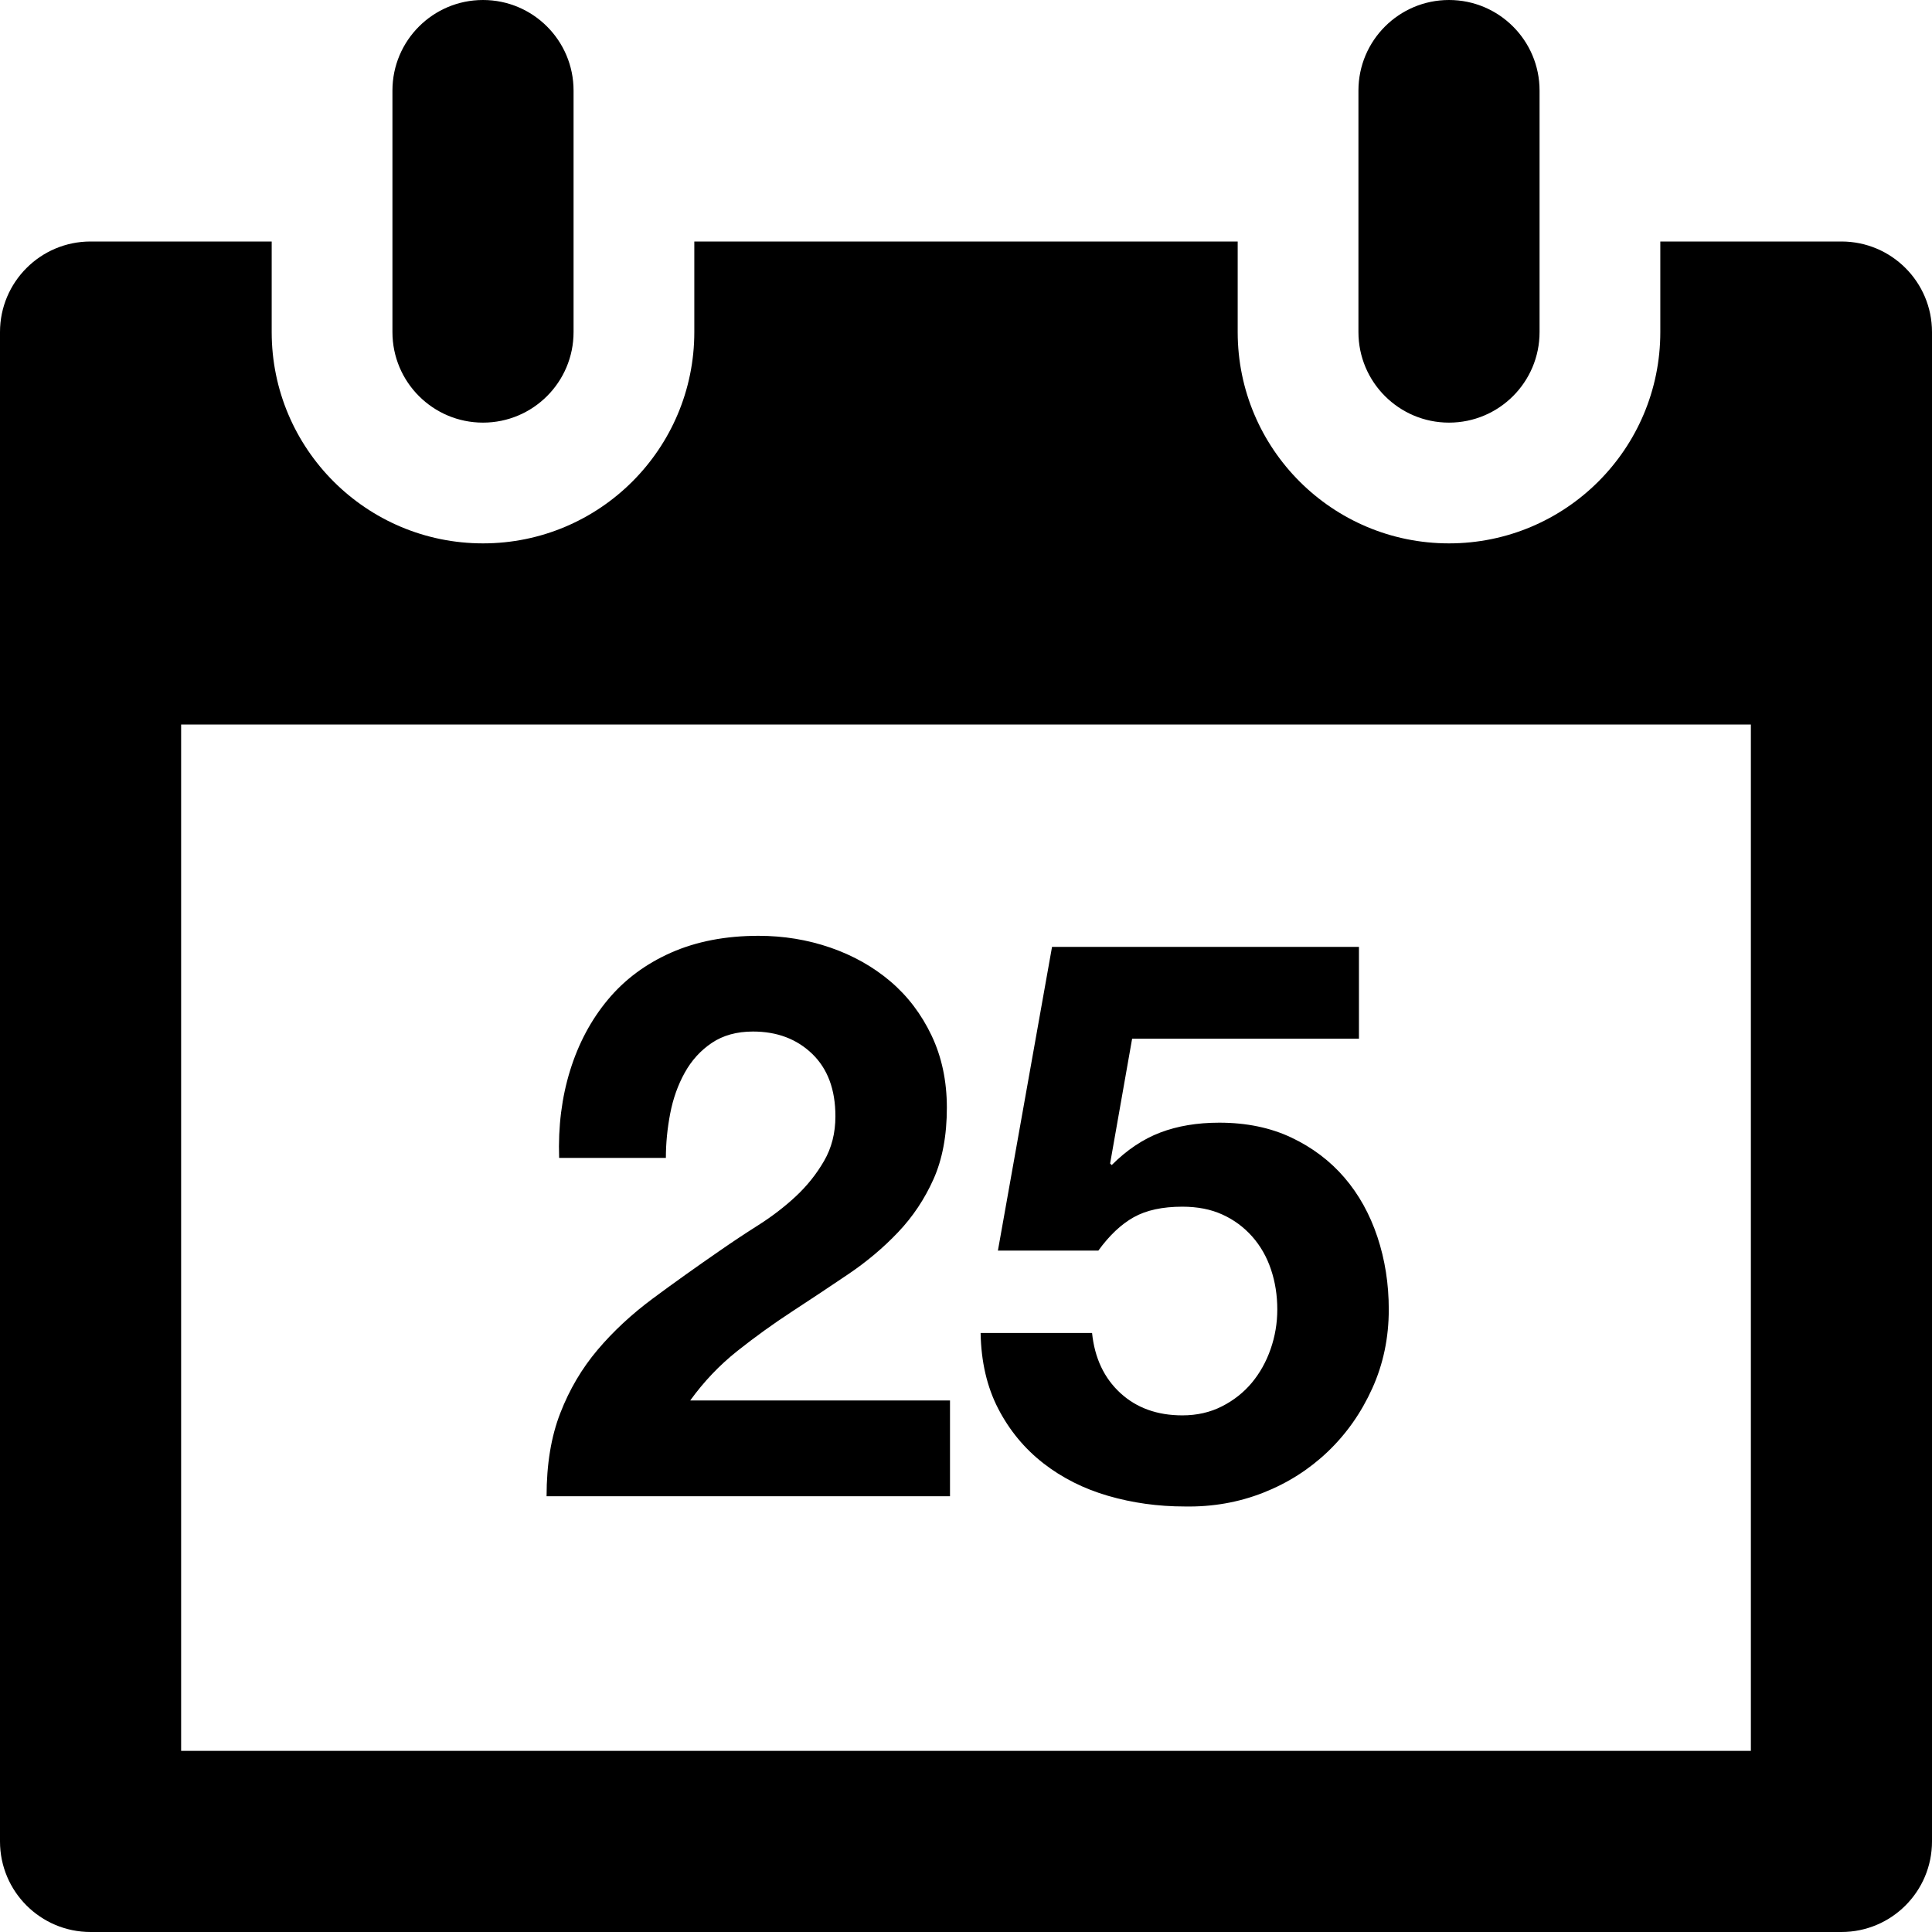
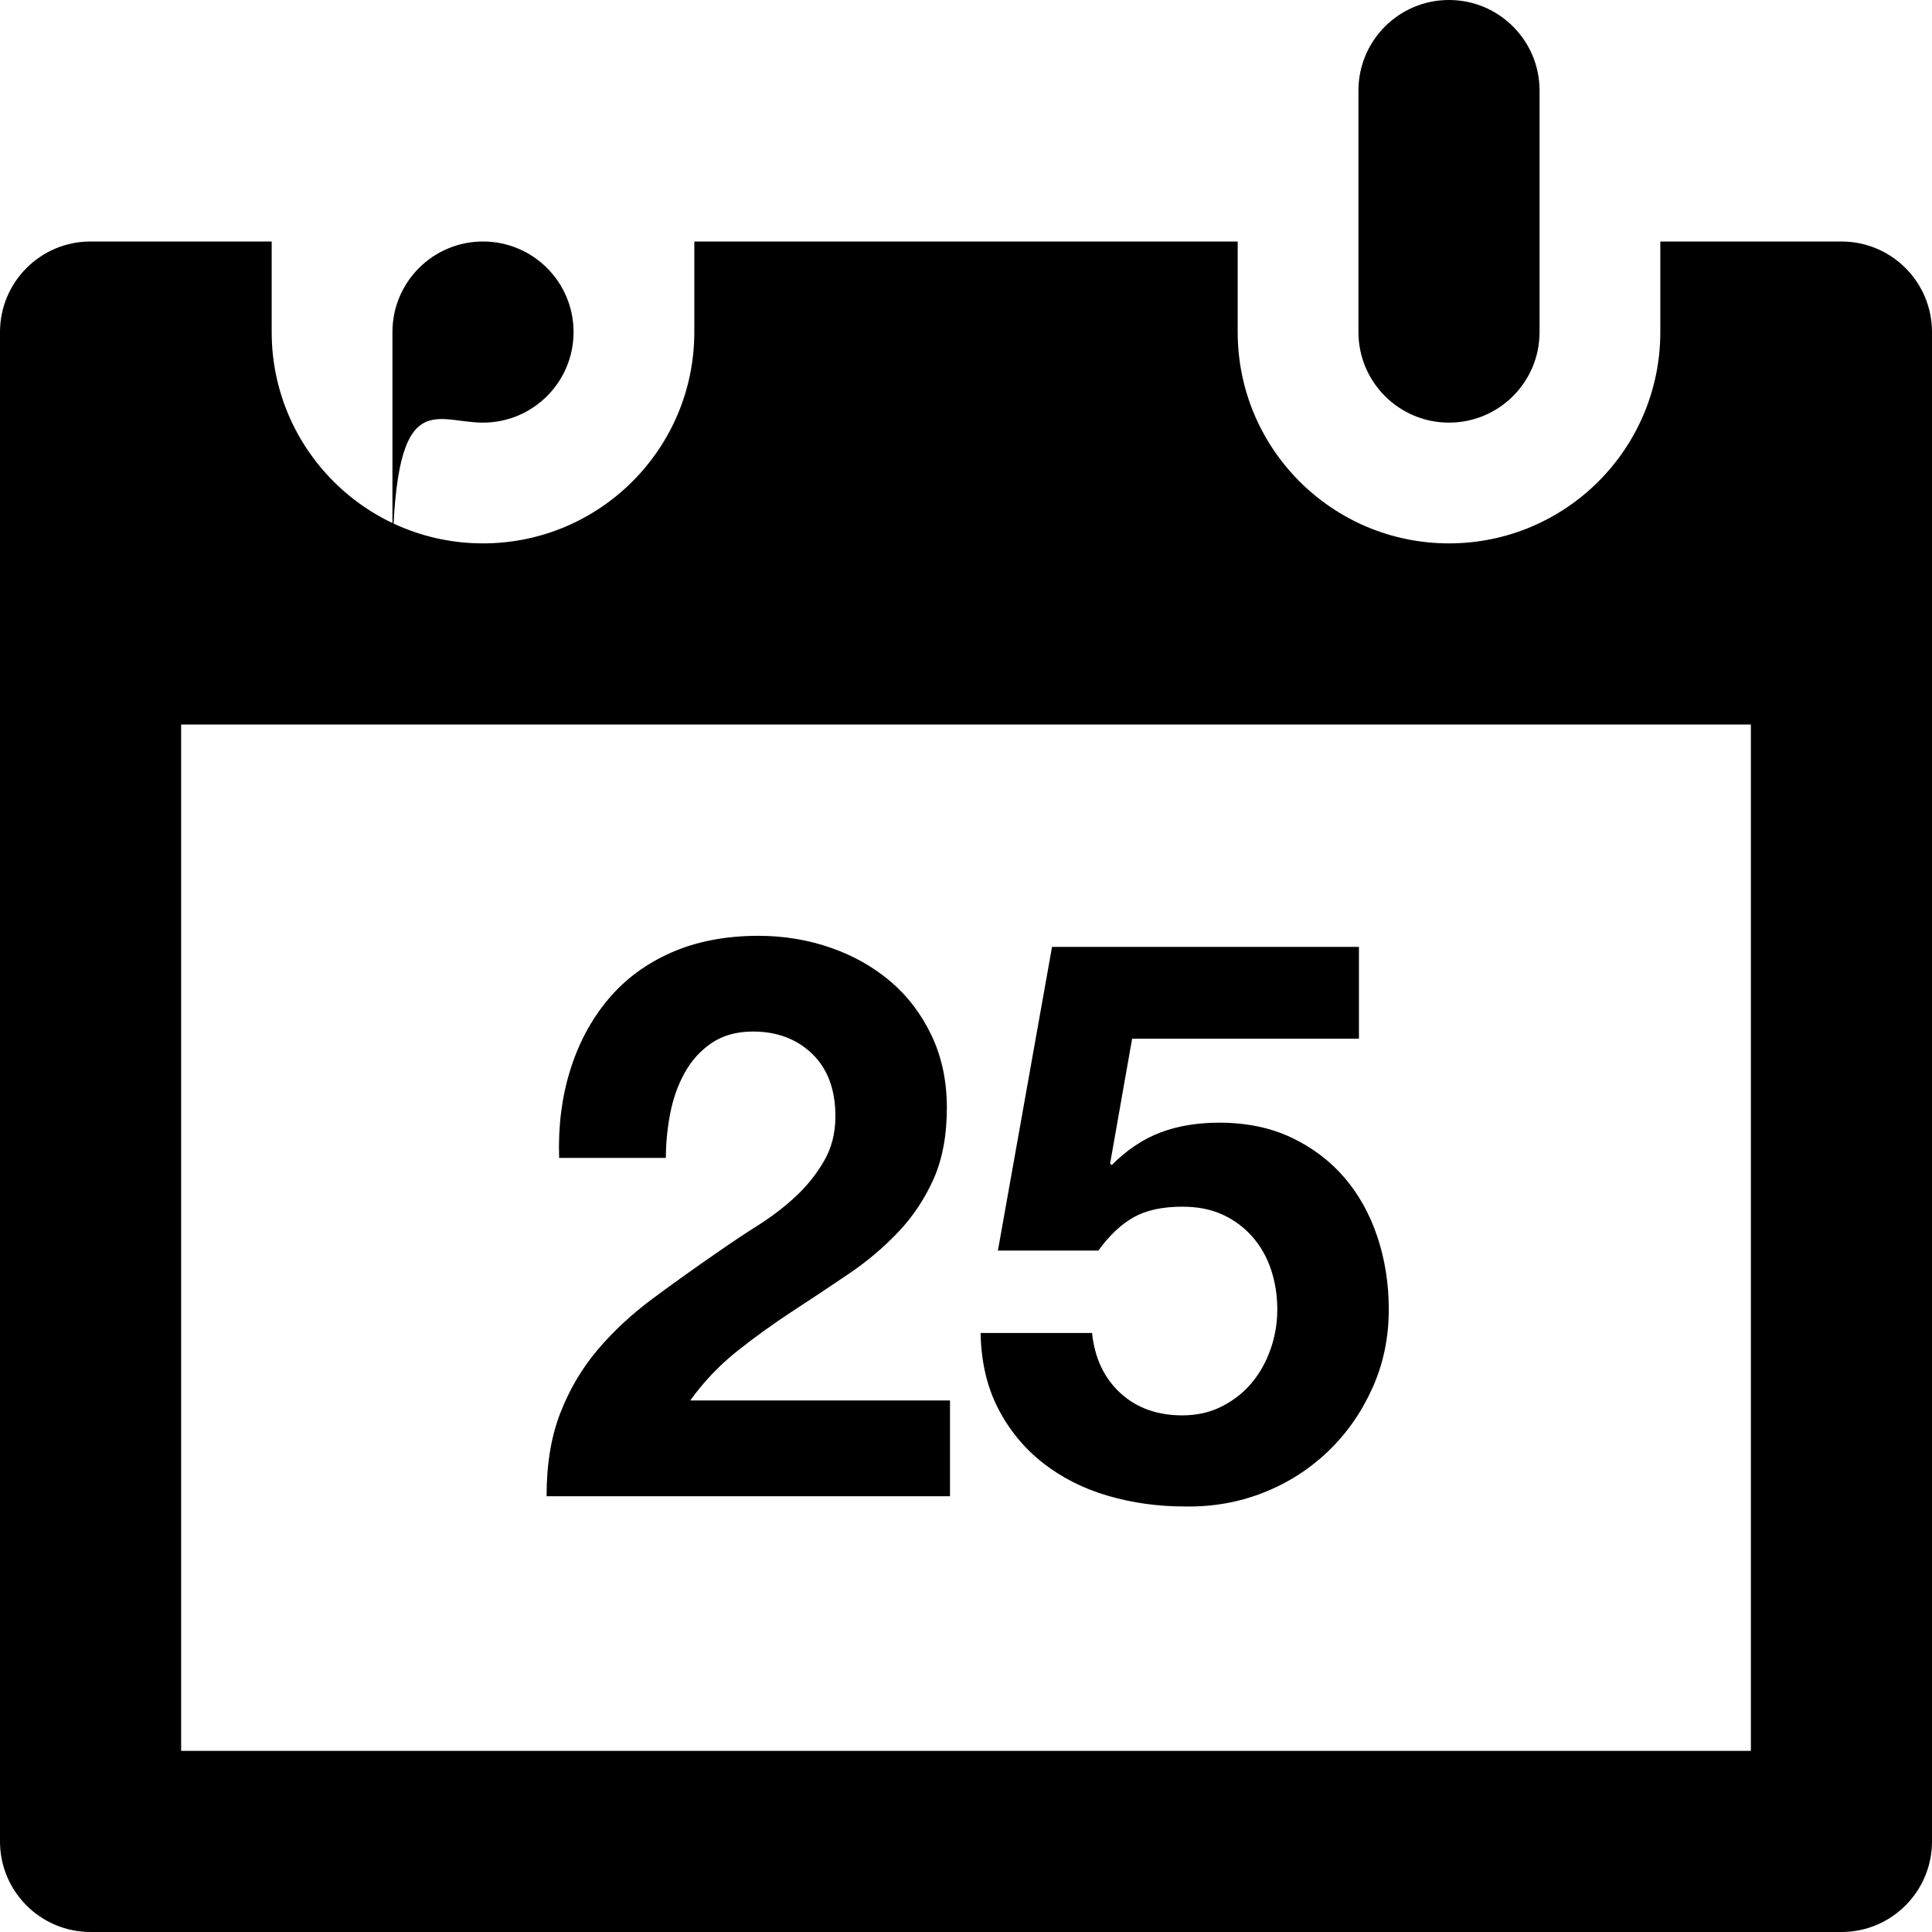
<svg xmlns="http://www.w3.org/2000/svg" version="1.1" id="Layer_1" x="0px" y="0px" width="64px" height="64px" viewBox="0 0 64 64" enable-background="new 0 0 64 64" xml:space="preserve">
  <g id="CALENDAR_1_" enable-background="new    ">
    <g id="CALENDAR">
      <g>
-         <path d="M48,14c1.657,0,3-1.343,3-3V3c0-1.657-1.343-3-3-3s-3,1.343-3,3v8C45,12.657,46.343,14,48,14z M61,8h-6v3     c0,3.866-3.134,7-7,7s-7-3.134-7-7V8H23v3c0,3.866-3.134,7-7,7s-7-3.134-7-7V8H3c-1.657,0-3,1.343-3,3v50c0,1.657,1.343,3,3,3h58     c1.657,0,3-1.343,3-3V11C64,9.343,62.657,8,61,8z M58,58H6V24h52V58z M16,14c1.657,0,3-1.343,3-3V3c0-1.657-1.343-3-3-3     s-3,1.343-3,3v8C13,12.657,14.343,14,16,14z M26.361,39.632c-0.373,0.347-0.785,0.663-1.235,0.949     c-0.451,0.286-0.875,0.567-1.274,0.845c-0.78,0.538-1.521,1.066-2.223,1.586c-0.702,0.521-1.313,1.088-1.833,1.703     s-0.932,1.312-1.235,2.094c-0.304,0.779-0.455,1.698-0.455,2.756H31.47v-3.172h-8.606c0.451-0.625,0.97-1.17,1.56-1.639     c0.589-0.468,1.196-0.904,1.82-1.312c0.624-0.407,1.244-0.819,1.859-1.235c0.615-0.416,1.166-0.88,1.651-1.392     c0.485-0.51,0.875-1.096,1.17-1.754c0.294-0.66,0.442-1.447,0.442-2.367c0-0.883-0.169-1.68-0.507-2.392     c-0.338-0.71-0.793-1.308-1.365-1.794c-0.572-0.485-1.235-0.858-1.989-1.118C26.751,31.13,25.958,31,25.126,31     c-1.092,0-2.058,0.187-2.899,0.559c-0.841,0.373-1.539,0.893-2.093,1.56c-0.555,0.667-0.971,1.447-1.248,2.34     c-0.277,0.893-0.399,1.859-0.364,2.898h3.536c0-0.484,0.048-0.975,0.143-1.469c0.095-0.494,0.255-0.945,0.481-1.352     c0.225-0.407,0.524-0.737,0.897-0.988s0.828-0.377,1.365-0.377c0.797,0,1.452,0.247,1.963,0.741     c0.511,0.494,0.767,1.183,0.767,2.067c0,0.555-0.126,1.049-0.377,1.481C27.045,38.895,26.733,39.285,26.361,39.632z      M41.467,45.807c-0.269,0.321-0.598,0.582-0.988,0.78c-0.39,0.199-0.828,0.299-1.312,0.299c-0.832,0-1.518-0.247-2.055-0.741     c-0.536-0.494-0.85-1.156-0.936-1.988h-3.692c0.017,0.953,0.211,1.789,0.584,2.509c0.373,0.719,0.871,1.321,1.496,1.808     c0.623,0.484,1.338,0.844,2.145,1.078s1.65,0.352,2.535,0.352c0.919,0.017,1.785-0.135,2.6-0.455     c0.815-0.321,1.529-0.776,2.145-1.365s1.105-1.287,1.47-2.094c0.364-0.805,0.546-1.676,0.546-2.612     c0-0.849-0.126-1.651-0.377-2.405c-0.252-0.754-0.615-1.408-1.092-1.963s-1.062-0.997-1.756-1.326     c-0.692-0.328-1.49-0.494-2.391-0.494c-0.729,0-1.379,0.109-1.951,0.326c-0.571,0.217-1.108,0.575-1.611,1.078l-0.053-0.052     l0.729-4.134h7.514v-3.042H34.85l-1.793,10.062h3.327c0.364-0.503,0.755-0.871,1.171-1.105c0.416-0.233,0.952-0.35,1.611-0.35     c0.503,0,0.945,0.086,1.326,0.26c0.381,0.172,0.711,0.416,0.988,0.728c0.276,0.312,0.484,0.676,0.623,1.092     c0.14,0.416,0.209,0.858,0.209,1.326c0,0.451-0.074,0.89-0.222,1.313C41.943,45.114,41.734,45.486,41.467,45.807z" />
+         <path d="M48,14c1.657,0,3-1.343,3-3V3c0-1.657-1.343-3-3-3s-3,1.343-3,3v8C45,12.657,46.343,14,48,14z M61,8h-6v3     c0,3.866-3.134,7-7,7s-7-3.134-7-7V8H23v3c0,3.866-3.134,7-7,7s-7-3.134-7-7V8H3c-1.657,0-3,1.343-3,3v50c0,1.657,1.343,3,3,3h58     c1.657,0,3-1.343,3-3V11C64,9.343,62.657,8,61,8z M58,58H6V24h52V58z M16,14c1.657,0,3-1.343,3-3c0-1.657-1.343-3-3-3     s-3,1.343-3,3v8C13,12.657,14.343,14,16,14z M26.361,39.632c-0.373,0.347-0.785,0.663-1.235,0.949     c-0.451,0.286-0.875,0.567-1.274,0.845c-0.78,0.538-1.521,1.066-2.223,1.586c-0.702,0.521-1.313,1.088-1.833,1.703     s-0.932,1.312-1.235,2.094c-0.304,0.779-0.455,1.698-0.455,2.756H31.47v-3.172h-8.606c0.451-0.625,0.97-1.17,1.56-1.639     c0.589-0.468,1.196-0.904,1.82-1.312c0.624-0.407,1.244-0.819,1.859-1.235c0.615-0.416,1.166-0.88,1.651-1.392     c0.485-0.51,0.875-1.096,1.17-1.754c0.294-0.66,0.442-1.447,0.442-2.367c0-0.883-0.169-1.68-0.507-2.392     c-0.338-0.71-0.793-1.308-1.365-1.794c-0.572-0.485-1.235-0.858-1.989-1.118C26.751,31.13,25.958,31,25.126,31     c-1.092,0-2.058,0.187-2.899,0.559c-0.841,0.373-1.539,0.893-2.093,1.56c-0.555,0.667-0.971,1.447-1.248,2.34     c-0.277,0.893-0.399,1.859-0.364,2.898h3.536c0-0.484,0.048-0.975,0.143-1.469c0.095-0.494,0.255-0.945,0.481-1.352     c0.225-0.407,0.524-0.737,0.897-0.988s0.828-0.377,1.365-0.377c0.797,0,1.452,0.247,1.963,0.741     c0.511,0.494,0.767,1.183,0.767,2.067c0,0.555-0.126,1.049-0.377,1.481C27.045,38.895,26.733,39.285,26.361,39.632z      M41.467,45.807c-0.269,0.321-0.598,0.582-0.988,0.78c-0.39,0.199-0.828,0.299-1.312,0.299c-0.832,0-1.518-0.247-2.055-0.741     c-0.536-0.494-0.85-1.156-0.936-1.988h-3.692c0.017,0.953,0.211,1.789,0.584,2.509c0.373,0.719,0.871,1.321,1.496,1.808     c0.623,0.484,1.338,0.844,2.145,1.078s1.65,0.352,2.535,0.352c0.919,0.017,1.785-0.135,2.6-0.455     c0.815-0.321,1.529-0.776,2.145-1.365s1.105-1.287,1.47-2.094c0.364-0.805,0.546-1.676,0.546-2.612     c0-0.849-0.126-1.651-0.377-2.405c-0.252-0.754-0.615-1.408-1.092-1.963s-1.062-0.997-1.756-1.326     c-0.692-0.328-1.49-0.494-2.391-0.494c-0.729,0-1.379,0.109-1.951,0.326c-0.571,0.217-1.108,0.575-1.611,1.078l-0.053-0.052     l0.729-4.134h7.514v-3.042H34.85l-1.793,10.062h3.327c0.364-0.503,0.755-0.871,1.171-1.105c0.416-0.233,0.952-0.35,1.611-0.35     c0.503,0,0.945,0.086,1.326,0.26c0.381,0.172,0.711,0.416,0.988,0.728c0.276,0.312,0.484,0.676,0.623,1.092     c0.14,0.416,0.209,0.858,0.209,1.326c0,0.451-0.074,0.89-0.222,1.313C41.943,45.114,41.734,45.486,41.467,45.807z" />
      </g>
    </g>
  </g>
</svg>